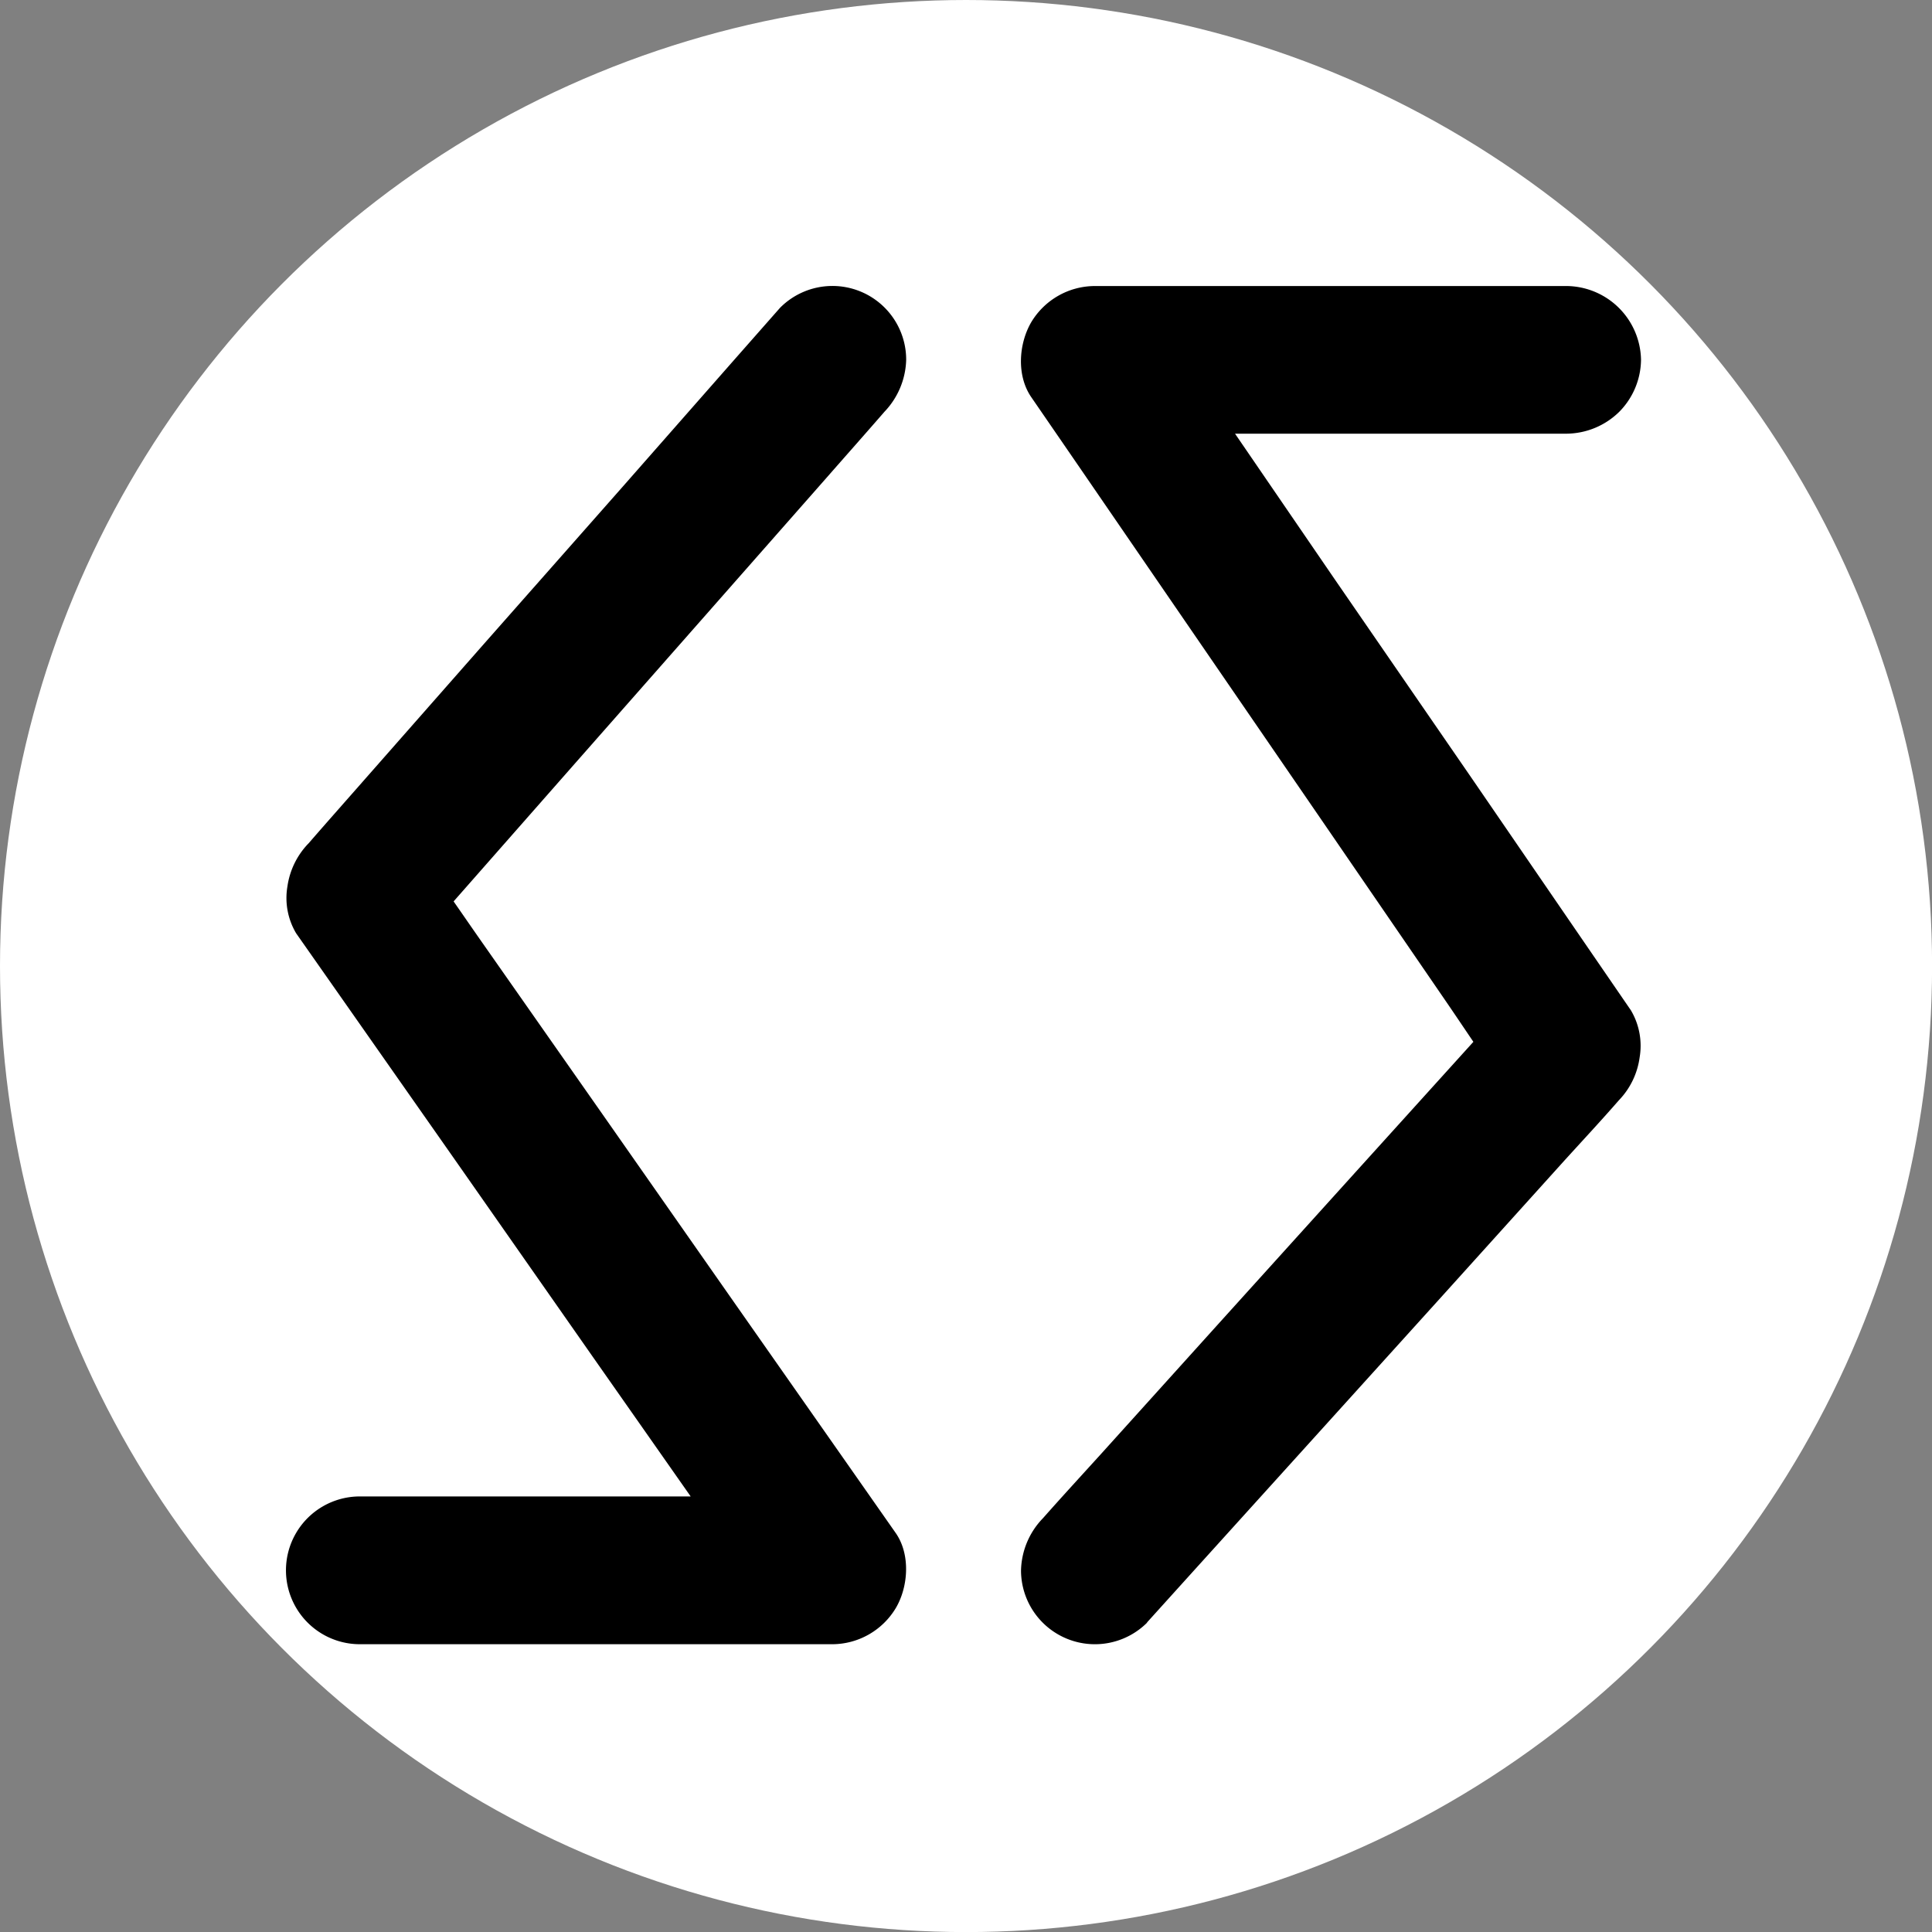
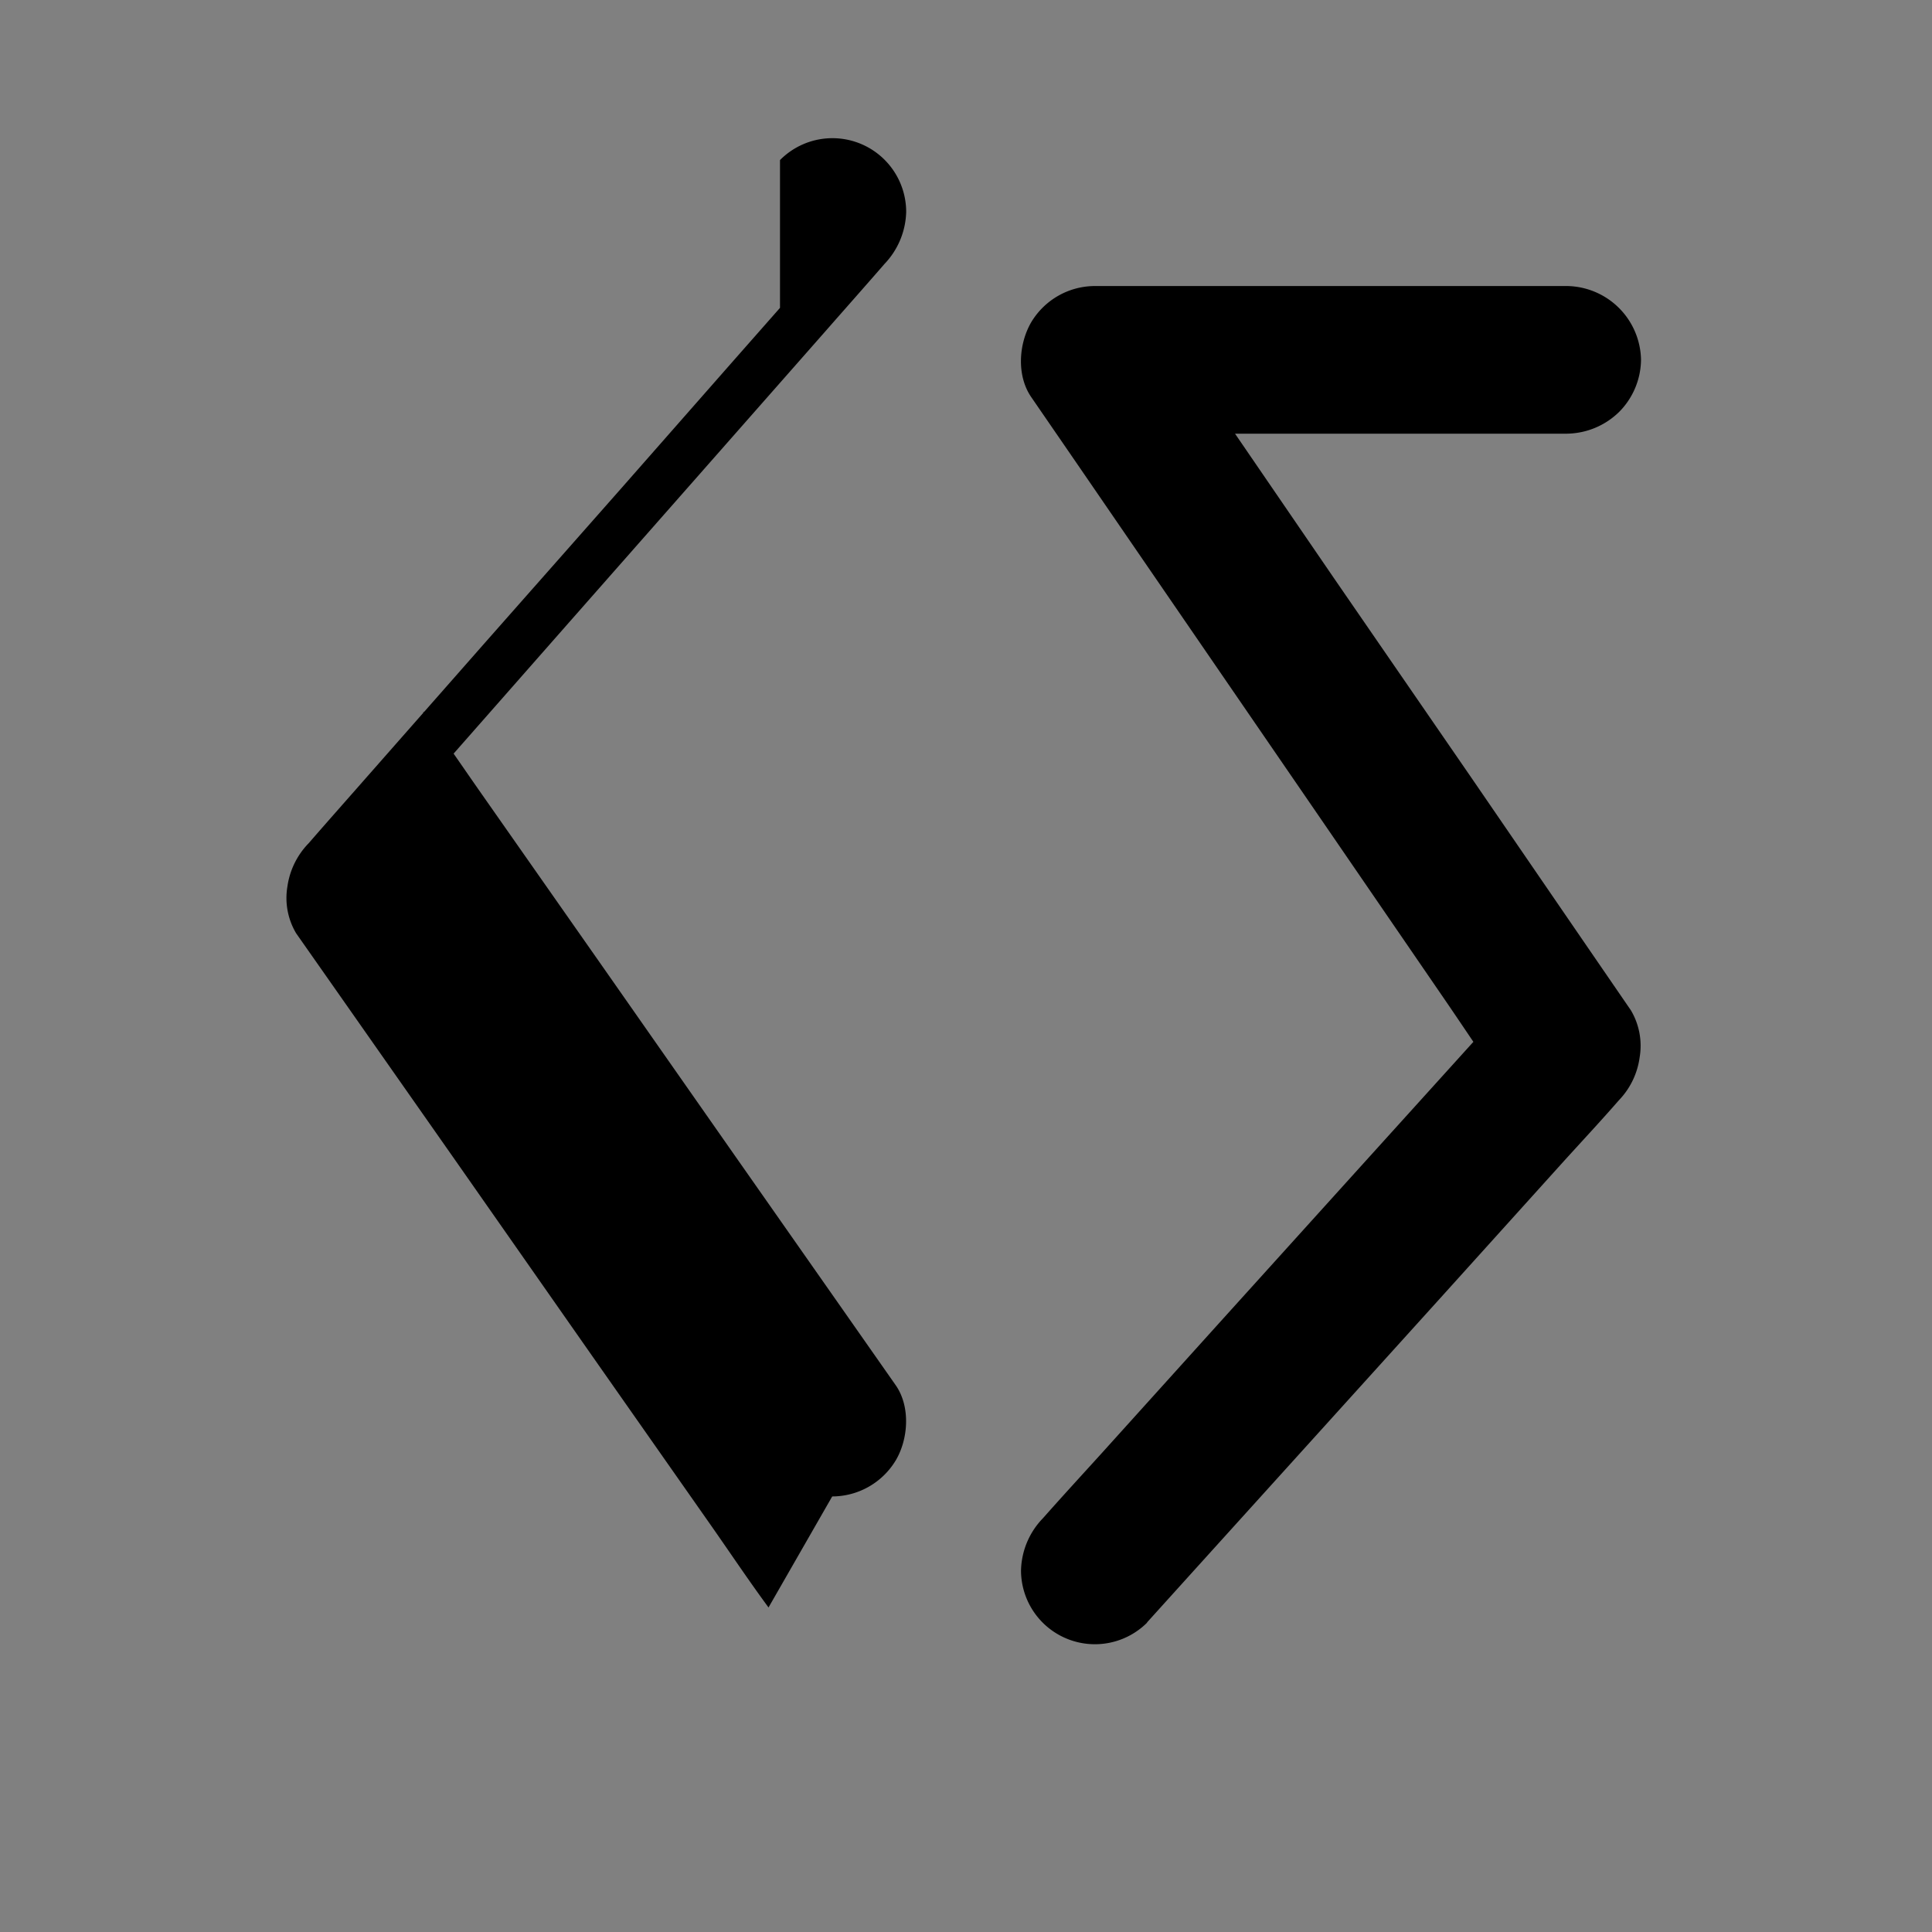
<svg xmlns="http://www.w3.org/2000/svg" xml:space="preserve" baseProfile="tiny" overflow="visible" version="1.2" viewBox="0 0 265.65 265.65">
  <rect x="0" y="0" width="265.65" height="265.65" fill="#808080" stroke="none" />
-   <circle cx="132.83" cy="132.83" r="132.83" fill="#FFF" />
-   <path d="m107.25 42.33-6.44 7.31-15.55 17.69-18.74 21.23-16.19 18.4c-2.63 3-5.3 6-7.9 9l-.1.1a10.66 10.66 0 0 0-2.81 5.83 9.49 9.49 0 0 0 1.2 6.44l6.46 9.21 15.5 22.11 18.75 26.8 16.23 23.15c2.63 3.75 5.18 7.57 7.89 11.26l.12.17 8.76-15.27H49.48a10.15 10.15 0 0 0 0 20.32h64.95c3.6-.01 6.92-1.91 8.76-5 1.72-2.94 2-7.34 0-10.25l-6.45-9.21-15.5-22.12-18.76-26.81-16.22-23.15c-2.63-3.75-5.19-7.57-7.93-11.21a1 1 0 0 1-.11-.17l-1.59 12.3 6.44-7.31 15.58-17.71 18.74-21.28 16.2-18.4c2.63-3 5.29-6 7.9-9l.11-.13a10.74 10.74 0 0 0 3-7.17 10.14 10.14 0 0 0-17.35-7.13zm50.47 180.75 6.46-7.15 15.53-17.17 18.7-20.68 16.24-18c2.63-2.91 5.32-5.78 7.9-8.74l.11-.12a10.53 10.53 0 0 0 2.79-5.83 9.57 9.57 0 0 0-1.2-6.47l-6.46-9.41-15.46-22.55-18.82-27.33L167.33 56c-2.62-3.82-5.17-7.71-7.88-11.48l-.12-.19-8.79 15.3h64.92a10.45 10.45 0 0 0 7.18-3 10.32 10.32 0 0 0 3-7.17 10.33 10.33 0 0 0-10.18-10.13h-64.92c-3.6.01-6.92 1.91-8.76 5-1.73 3-2 7.32 0 10.25l6.46 9.4 15.51 22.6 18.76 27.33 16.22 23.65c2.63 3.83 5.17 7.72 7.88 11.48l.11.16 1.61-12.29-6.47 7.15-15.53 17.17-18.69 20.68-16.24 18c-2.64 2.91-5.3 5.8-7.9 8.74l-.11.12a10.65 10.65 0 0 0-3 7.17 10.16 10.16 0 0 0 17.33 7.18v-.04z" />
+   <path d="m107.25 42.33-6.44 7.31-15.55 17.69-18.74 21.23-16.19 18.4c-2.63 3-5.3 6-7.9 9l-.1.1a10.66 10.66 0 0 0-2.81 5.83 9.49 9.49 0 0 0 1.2 6.44l6.46 9.21 15.5 22.11 18.75 26.8 16.23 23.15c2.63 3.75 5.18 7.57 7.89 11.26l.12.17 8.76-15.27H49.48h64.95c3.6-.01 6.92-1.91 8.76-5 1.72-2.94 2-7.34 0-10.25l-6.45-9.21-15.5-22.12-18.76-26.81-16.22-23.15c-2.63-3.75-5.19-7.57-7.93-11.21a1 1 0 0 1-.11-.17l-1.59 12.3 6.44-7.31 15.58-17.71 18.74-21.28 16.2-18.4c2.63-3 5.29-6 7.9-9l.11-.13a10.74 10.74 0 0 0 3-7.17 10.14 10.14 0 0 0-17.35-7.13zm50.47 180.75 6.46-7.15 15.53-17.17 18.7-20.68 16.24-18c2.63-2.91 5.32-5.78 7.9-8.74l.11-.12a10.53 10.53 0 0 0 2.79-5.83 9.57 9.57 0 0 0-1.2-6.47l-6.46-9.41-15.46-22.55-18.82-27.33L167.33 56c-2.62-3.82-5.17-7.71-7.88-11.48l-.12-.19-8.79 15.3h64.92a10.45 10.45 0 0 0 7.18-3 10.32 10.32 0 0 0 3-7.17 10.33 10.33 0 0 0-10.18-10.13h-64.92c-3.6.01-6.92 1.91-8.76 5-1.73 3-2 7.32 0 10.25l6.46 9.4 15.51 22.6 18.76 27.33 16.22 23.65c2.63 3.83 5.17 7.72 7.88 11.48l.11.16 1.61-12.29-6.47 7.15-15.53 17.17-18.69 20.68-16.24 18c-2.64 2.91-5.3 5.8-7.9 8.74l-.11.12a10.65 10.65 0 0 0-3 7.17 10.16 10.16 0 0 0 17.33 7.18v-.04z" />
</svg>